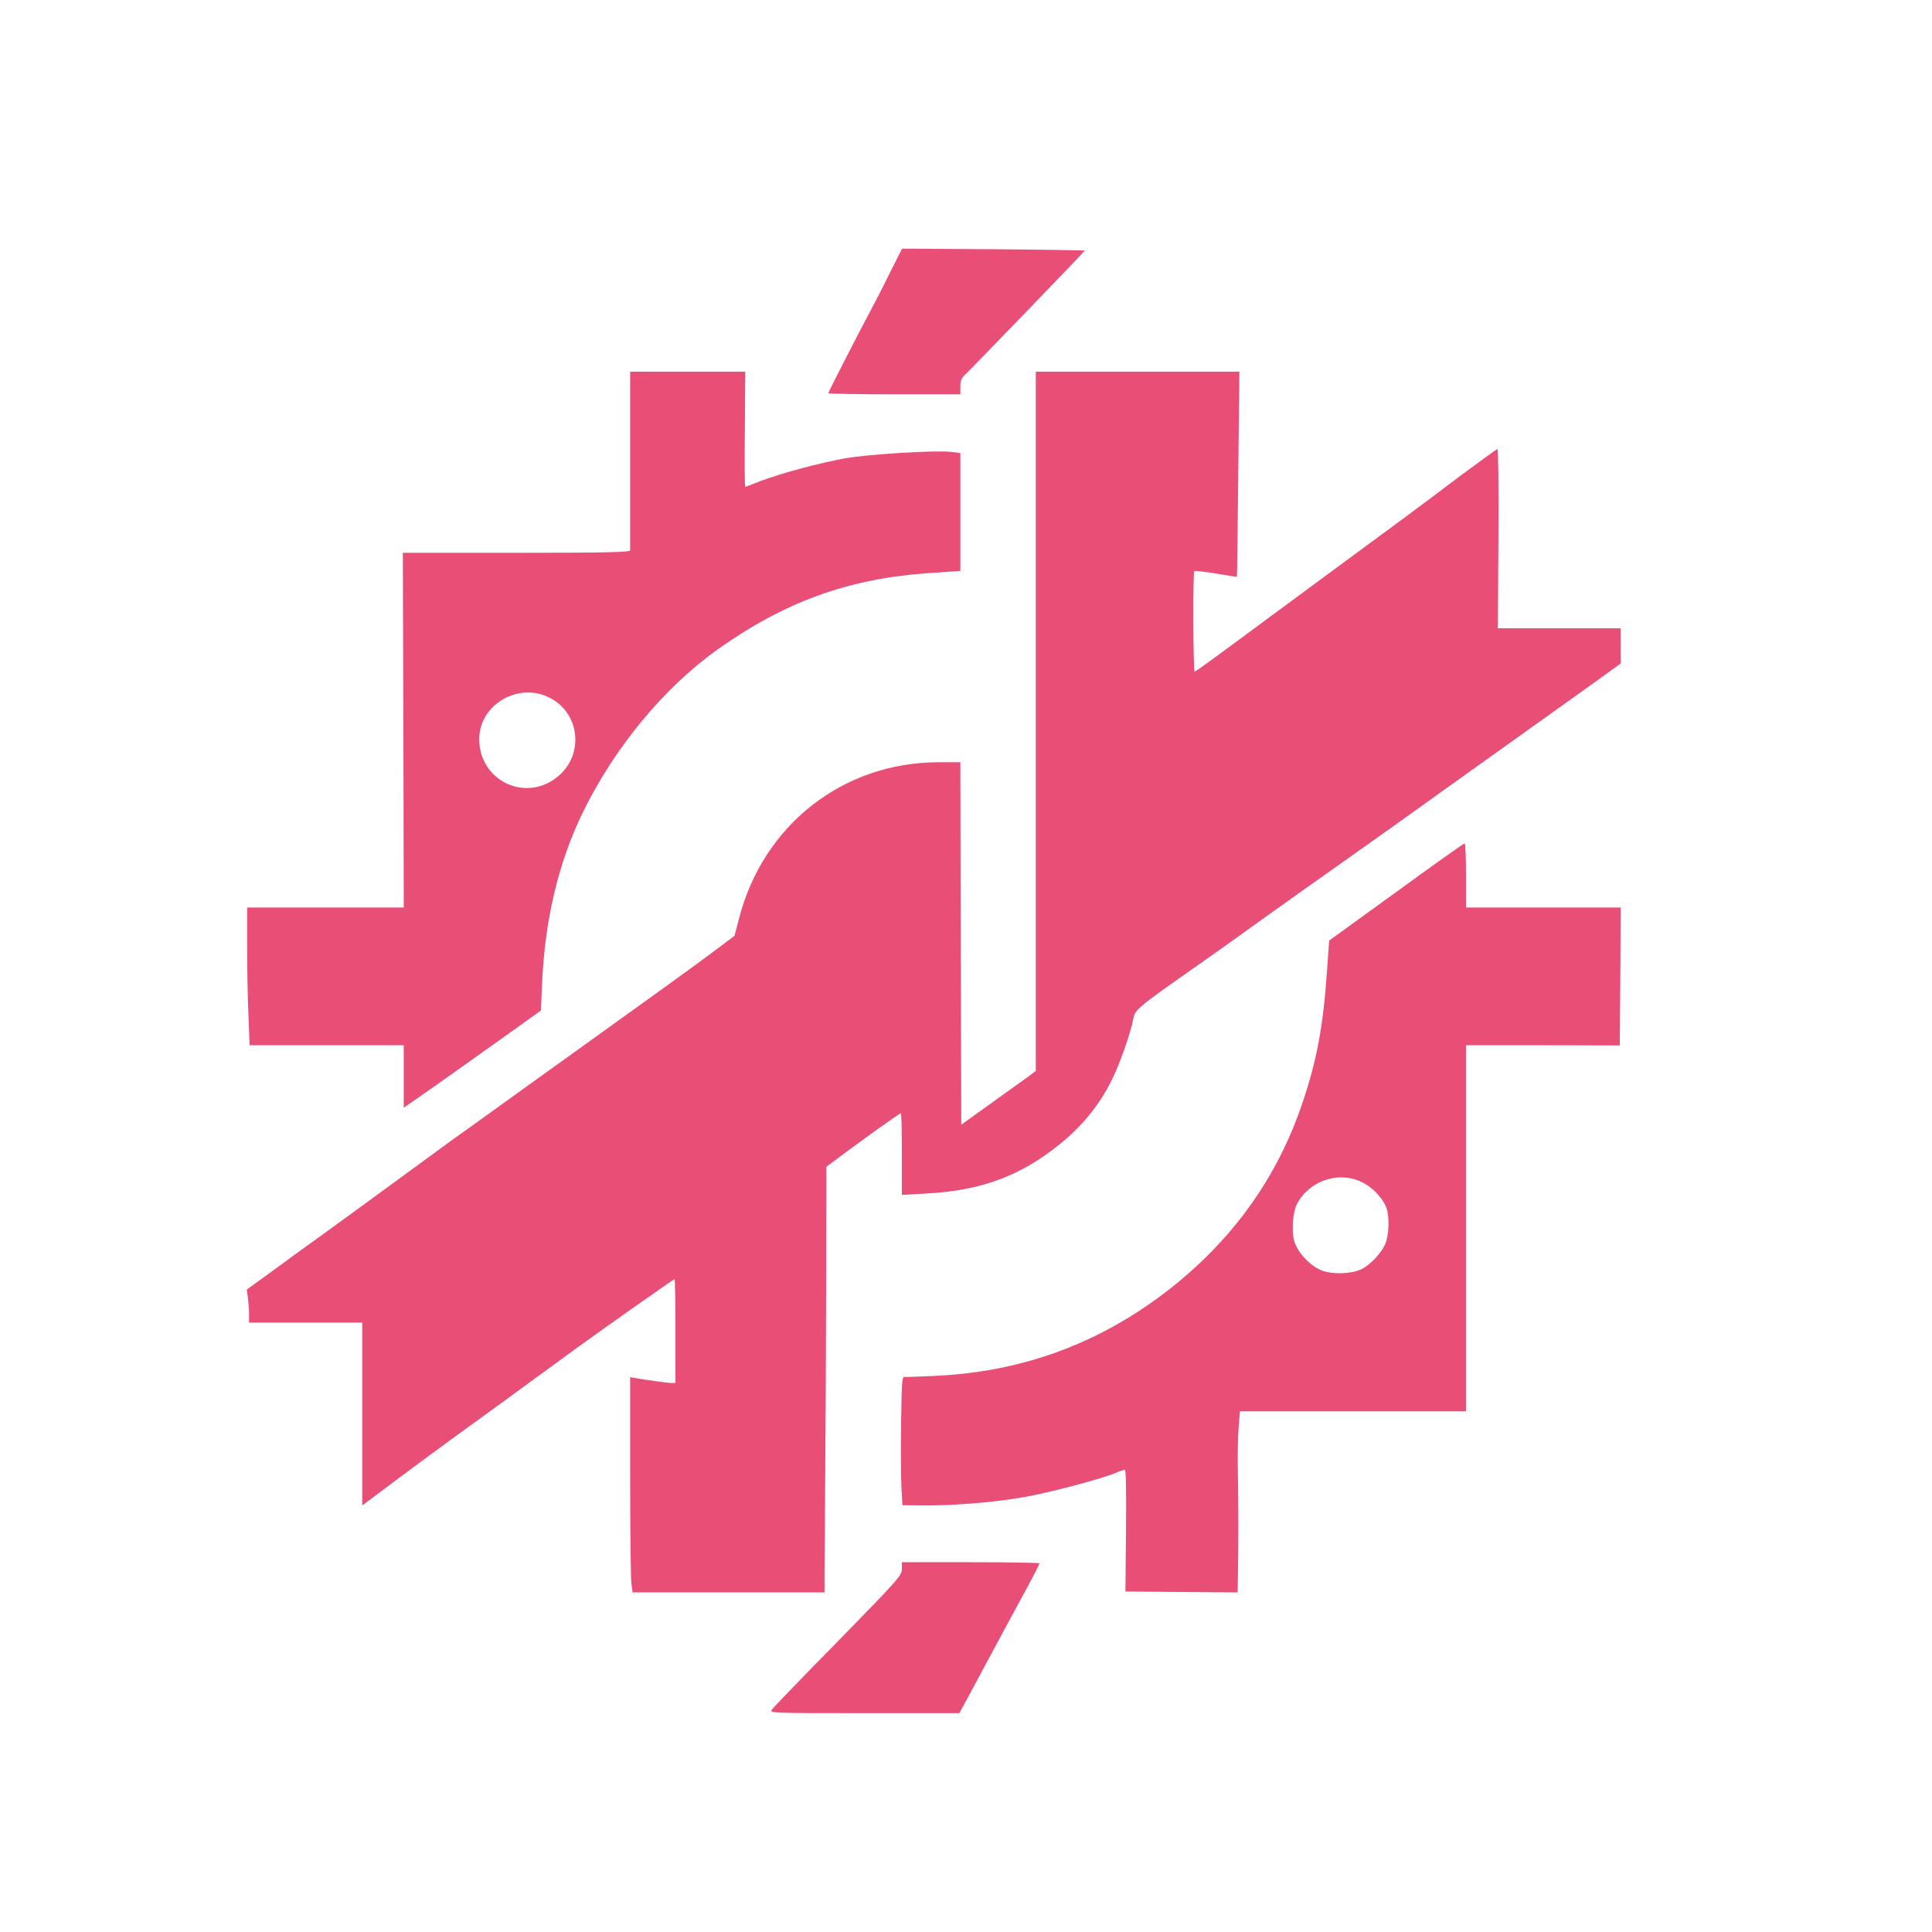
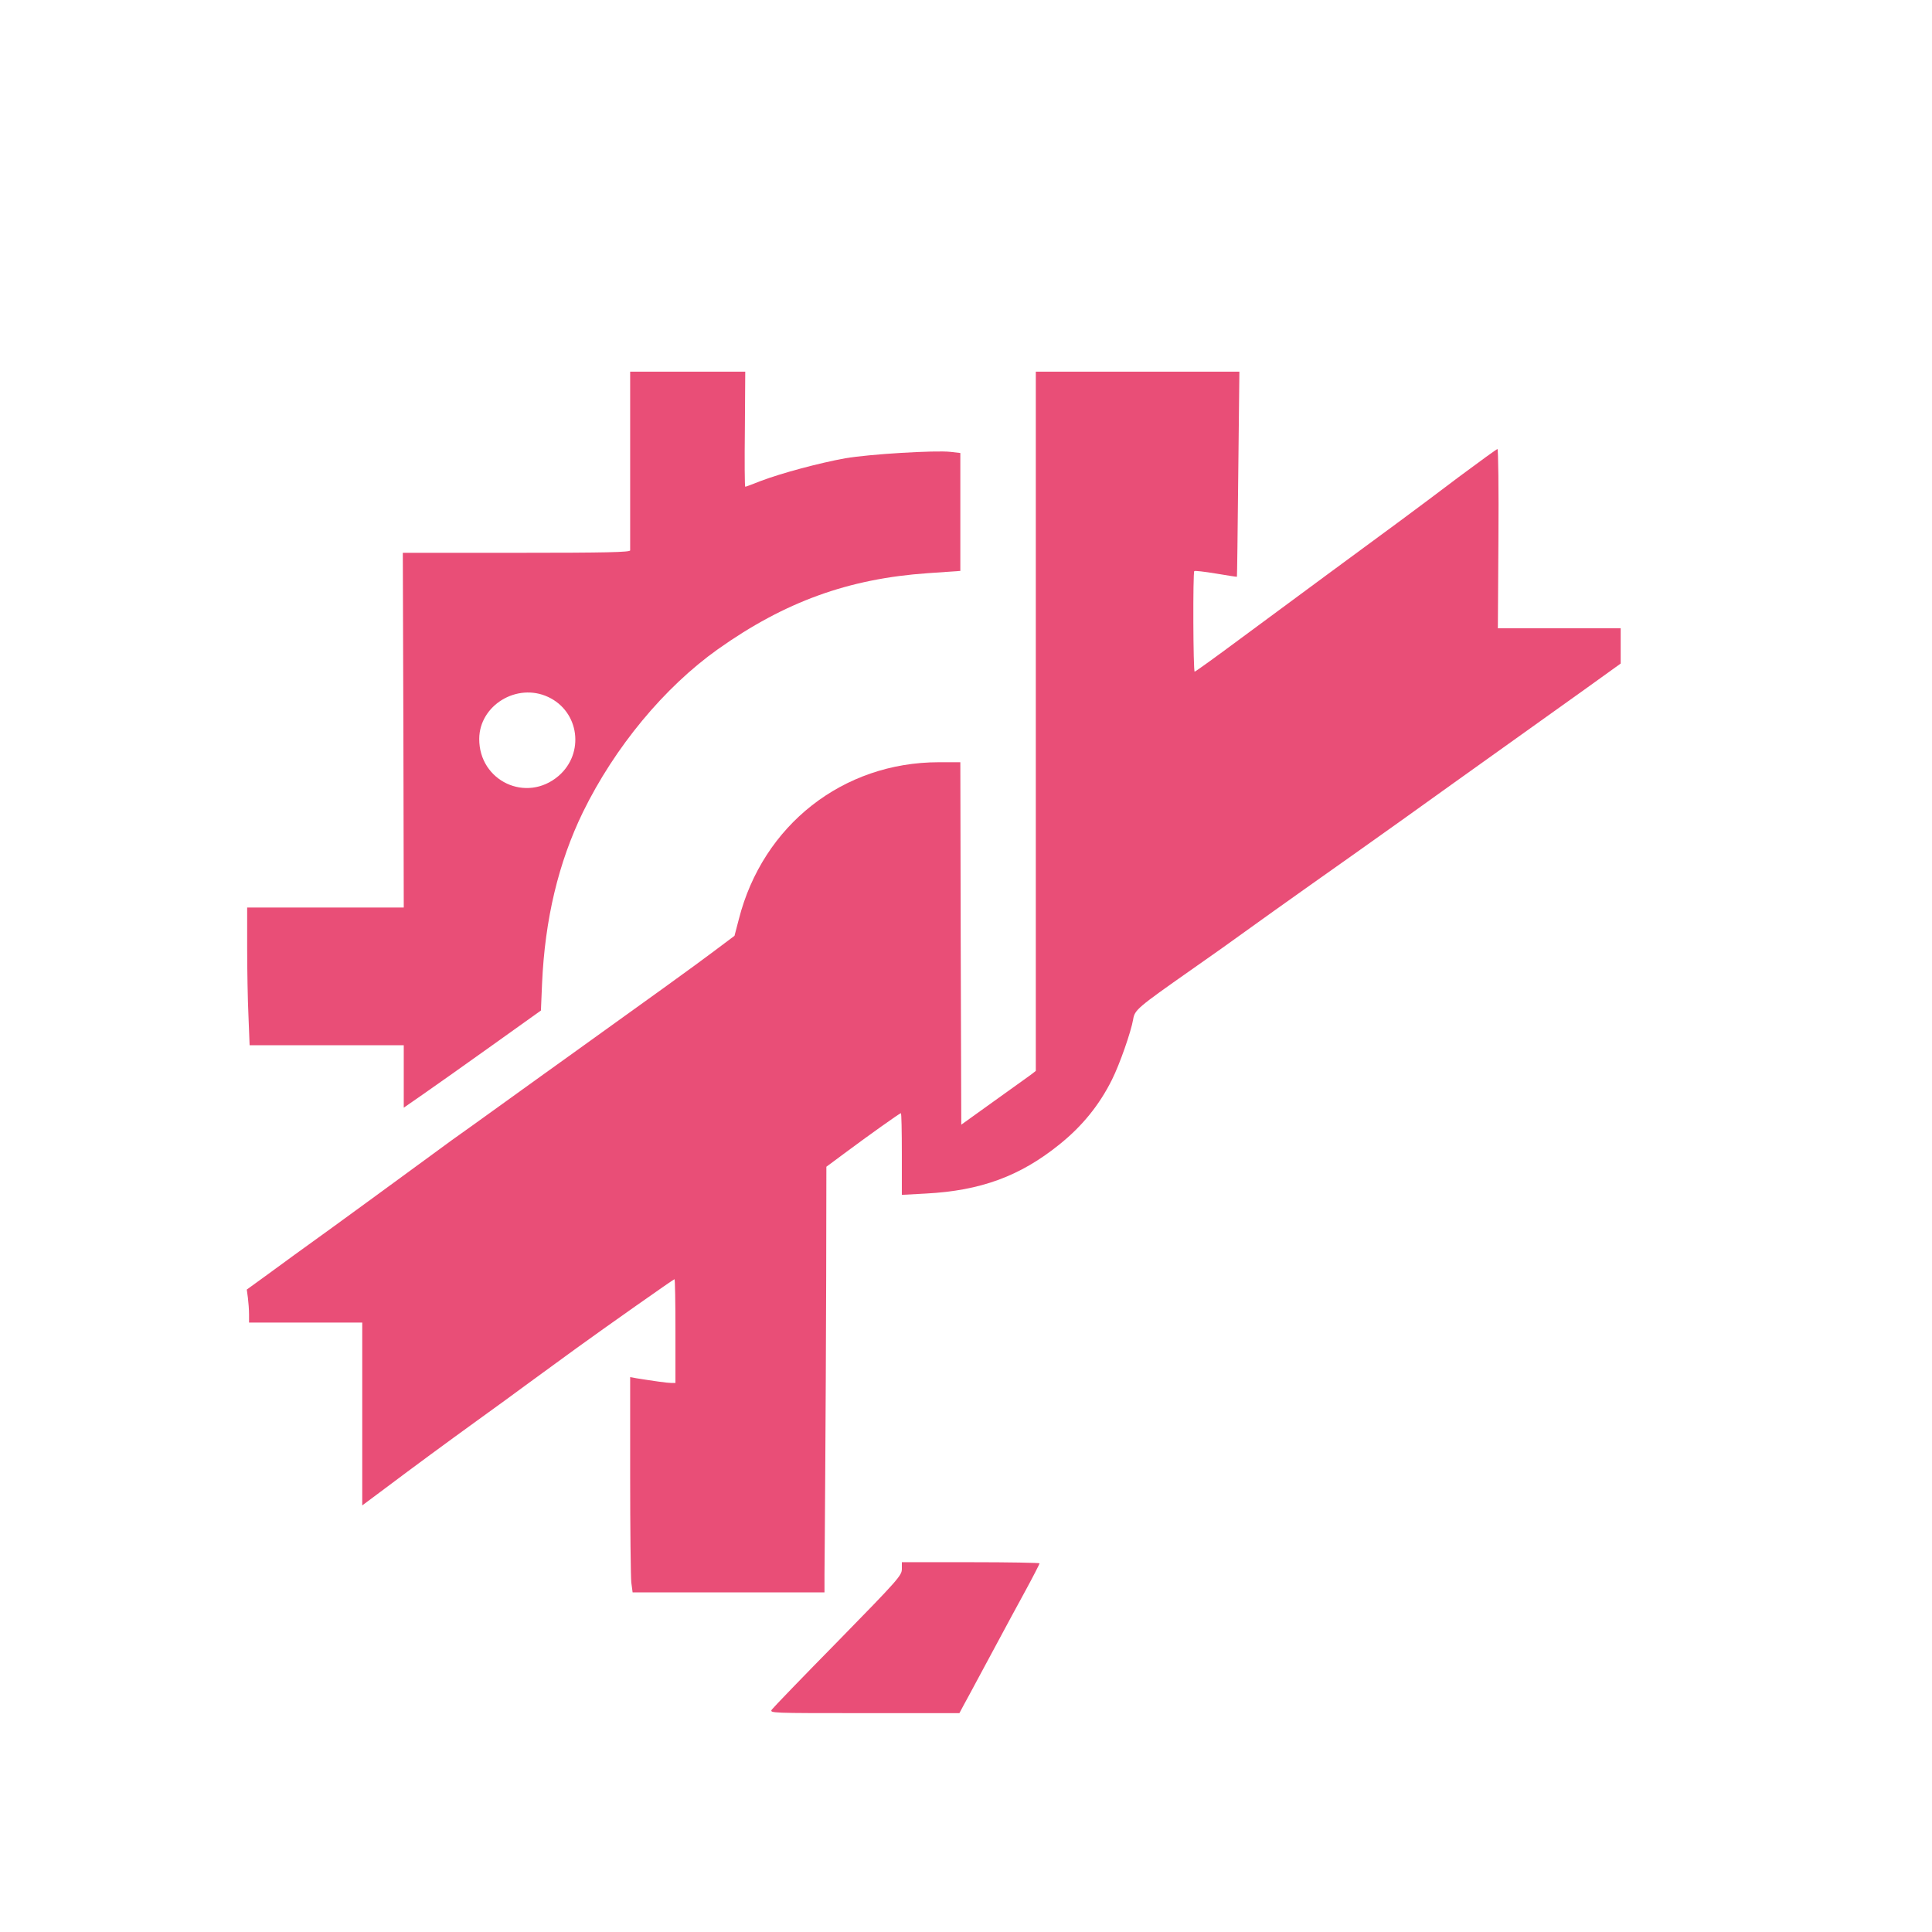
<svg xmlns="http://www.w3.org/2000/svg" version="1.0" width="1024pt" height="1024pt" viewBox="0 0 1024 1024" preserveAspectRatio="xMidYMid meet">
  <g transform="translate(0,1024) scale(0.1,-0.1)" fill="#E94E77" stroke="none">
-     <path d="M4714 8789 c-36 -74 -79 -156 -94 -184 -53 -98 -230 -443 -230 -449 0 -3 158 -6 350 -6 l350 0 0 40 c0 30 6 47 24 63 37 35 636 655 636 659 0 1 -218 5 -484 7 l-485 3 -67 -133z" />
    <path d="M3340 7803 c0 -258 0 -474 0 -480 0 -10 -127 -13 -602 -13 l-603 0 3 -940 2 -940 -415 0 -415 0 0 -212 c0 -117 3 -282 7 -365 l6 -153 408 0 409 0 0 -166 0 -165 98 68 c54 37 217 153 363 257 l266 190 6 142 c15 342 87 643 217 910 169 345 431 661 715 863 354 251 692 374 1113 403 l172 12 0 312 0 313 -52 6 c-81 9 -430 -12 -558 -34 -138 -25 -339 -79 -447 -120 -43 -17 -80 -31 -83 -31 -3 0 -4 137 -2 305 l2 305 -305 0 -305 0 0 -467z m-435 -1257 c166 -77 195 -299 55 -419 -170 -145 -421 -27 -420 197 1 178 200 299 365 222z" />
    <path d="M5490 6417 l0 -1853 -27 -21 c-16 -11 -104 -75 -198 -142 l-170 -122 -3 961 -2 960 -114 0 c-508 0 -933 -333 -1060 -832 l-23 -88 -108 -81 c-91 -69 -363 -265 -780 -564 -55 -39 -199 -143 -320 -230 -121 -87 -251 -181 -290 -208 -38 -28 -144 -105 -235 -172 -91 -67 -271 -198 -400 -292 -129 -93 -284 -205 -343 -249 l-109 -79 6 -44 c3 -24 6 -63 6 -87 l0 -44 300 0 300 0 0 -484 0 -485 118 88 c161 121 320 238 497 366 83 60 209 151 280 204 72 52 180 131 240 175 156 113 515 366 520 366 3 0 5 -124 5 -275 l0 -275 -22 0 c-21 0 -98 11 -185 25 l-33 6 0 -518 c0 -285 3 -542 6 -570 l7 -53 508 0 509 0 0 93 c1 50 2 297 4 547 2 250 4 716 5 1036 l1 580 93 69 c126 94 296 215 302 215 3 0 5 -97 5 -216 l0 -217 128 7 c289 15 499 92 707 260 120 96 212 209 279 344 41 82 101 254 112 319 8 50 22 62 304 260 102 71 237 167 300 213 63 46 214 153 335 239 121 85 339 240 485 344 146 105 380 272 520 372 140 100 342 244 448 320 l192 138 0 93 0 94 -325 0 -326 0 3 475 c2 261 -1 475 -5 475 -4 0 -96 -67 -205 -148 -222 -168 -366 -274 -697 -517 -126 -93 -335 -247 -463 -342 -128 -95 -236 -173 -240 -173 -8 0 -10 526 -2 533 3 3 55 -3 115 -13 60 -10 110 -18 111 -17 1 1 4 246 7 545 l6 542 -540 0 -539 0 0 -1853z" />
-     <path d="M7400 5512 l-355 -257 -12 -166 c-20 -292 -55 -476 -132 -701 -130 -384 -359 -706 -685 -967 -363 -289 -771 -446 -1234 -472 -95 -5 -179 -8 -188 -7 -13 3 -15 -29 -18 -247 -2 -137 -1 -291 2 -341 l5 -92 106 -1 c156 -2 381 16 538 44 134 23 409 96 488 129 20 9 42 16 47 16 6 0 8 -120 6 -322 l-3 -323 298 -3 297 -2 3 237 c1 131 0 309 -2 396 -2 87 0 196 4 243 l7 84 599 0 599 0 0 970 0 970 408 0 407 -1 3 366 2 365 -410 0 -410 0 0 170 c0 94 -3 170 -7 170 -5 0 -168 -116 -363 -258z m-185 -1536 c55 -25 110 -81 131 -132 20 -48 17 -151 -5 -200 -22 -48 -77 -106 -123 -130 -49 -25 -146 -30 -206 -10 -57 19 -121 81 -147 143 -21 48 -16 163 9 211 64 123 218 176 341 118z" />
    <path d="M4780 1924 c0 -34 -19 -56 -337 -381 -186 -189 -344 -353 -352 -364 -13 -19 -6 -19 490 -19 l504 0 23 43 c13 23 46 85 74 137 28 52 79 147 113 210 34 63 96 179 139 257 42 77 76 144 76 147 0 3 -164 6 -365 6 l-365 0 0 -36z" />
  </g>
</svg>